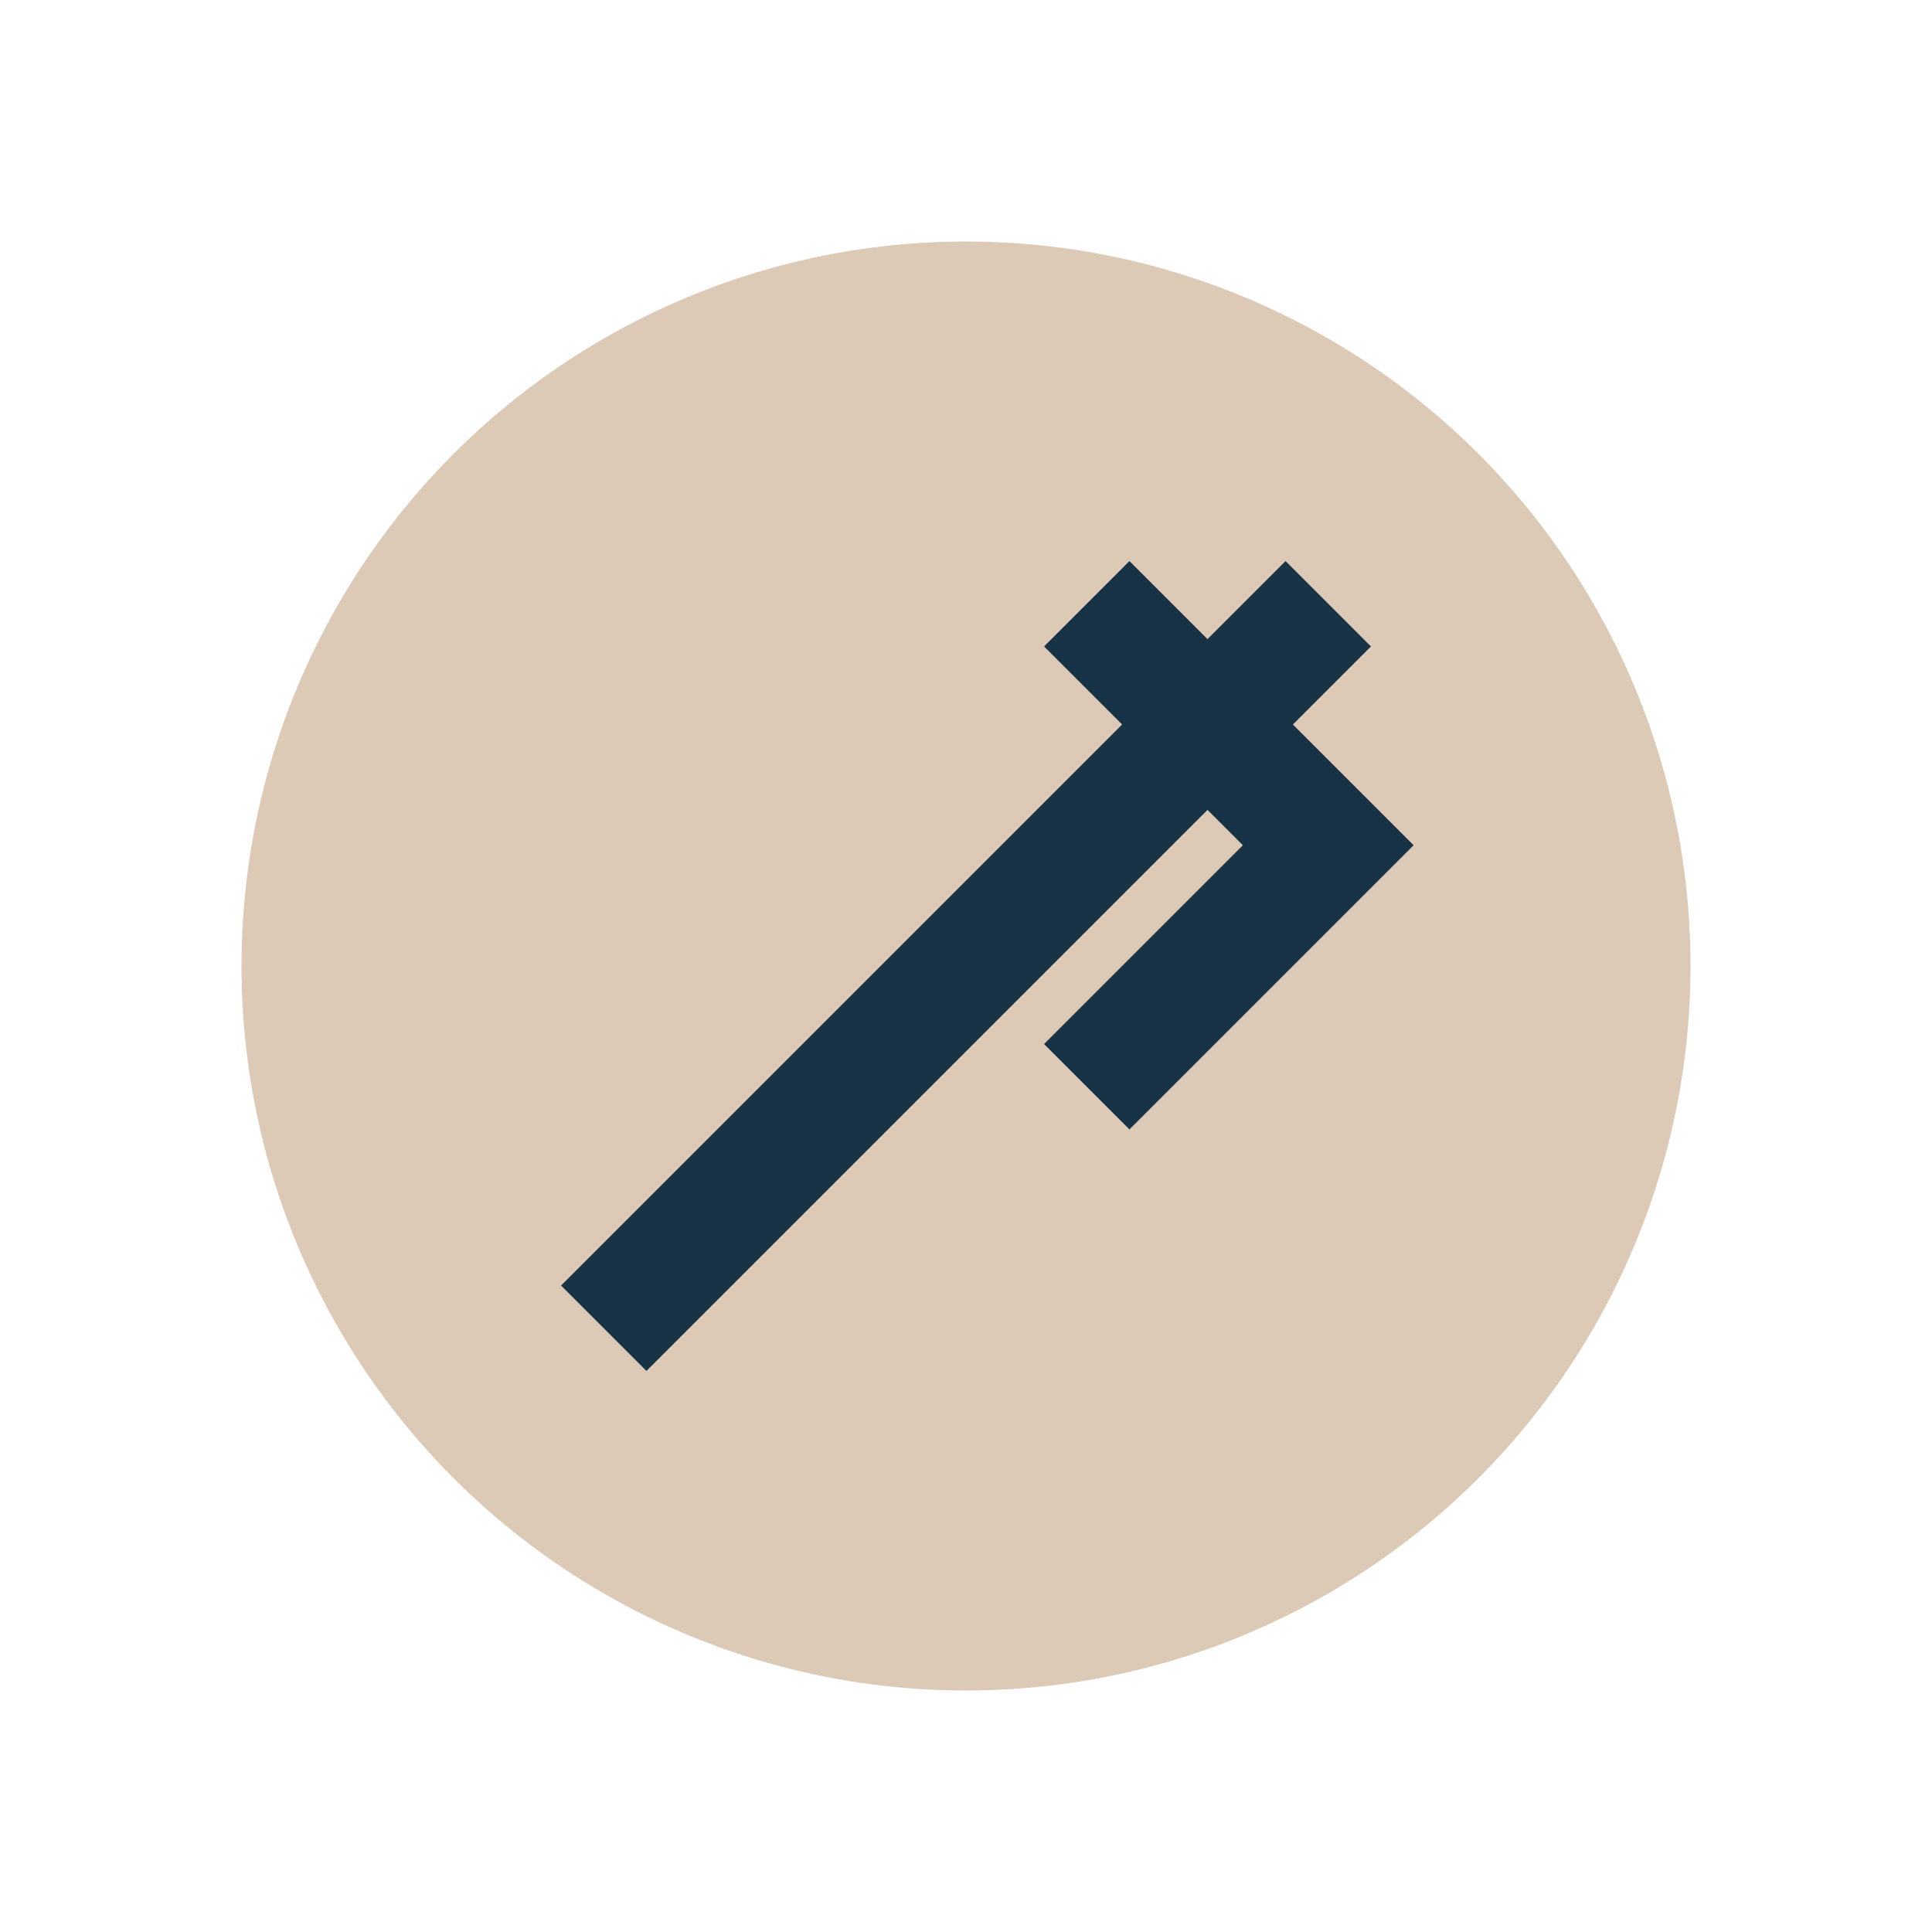
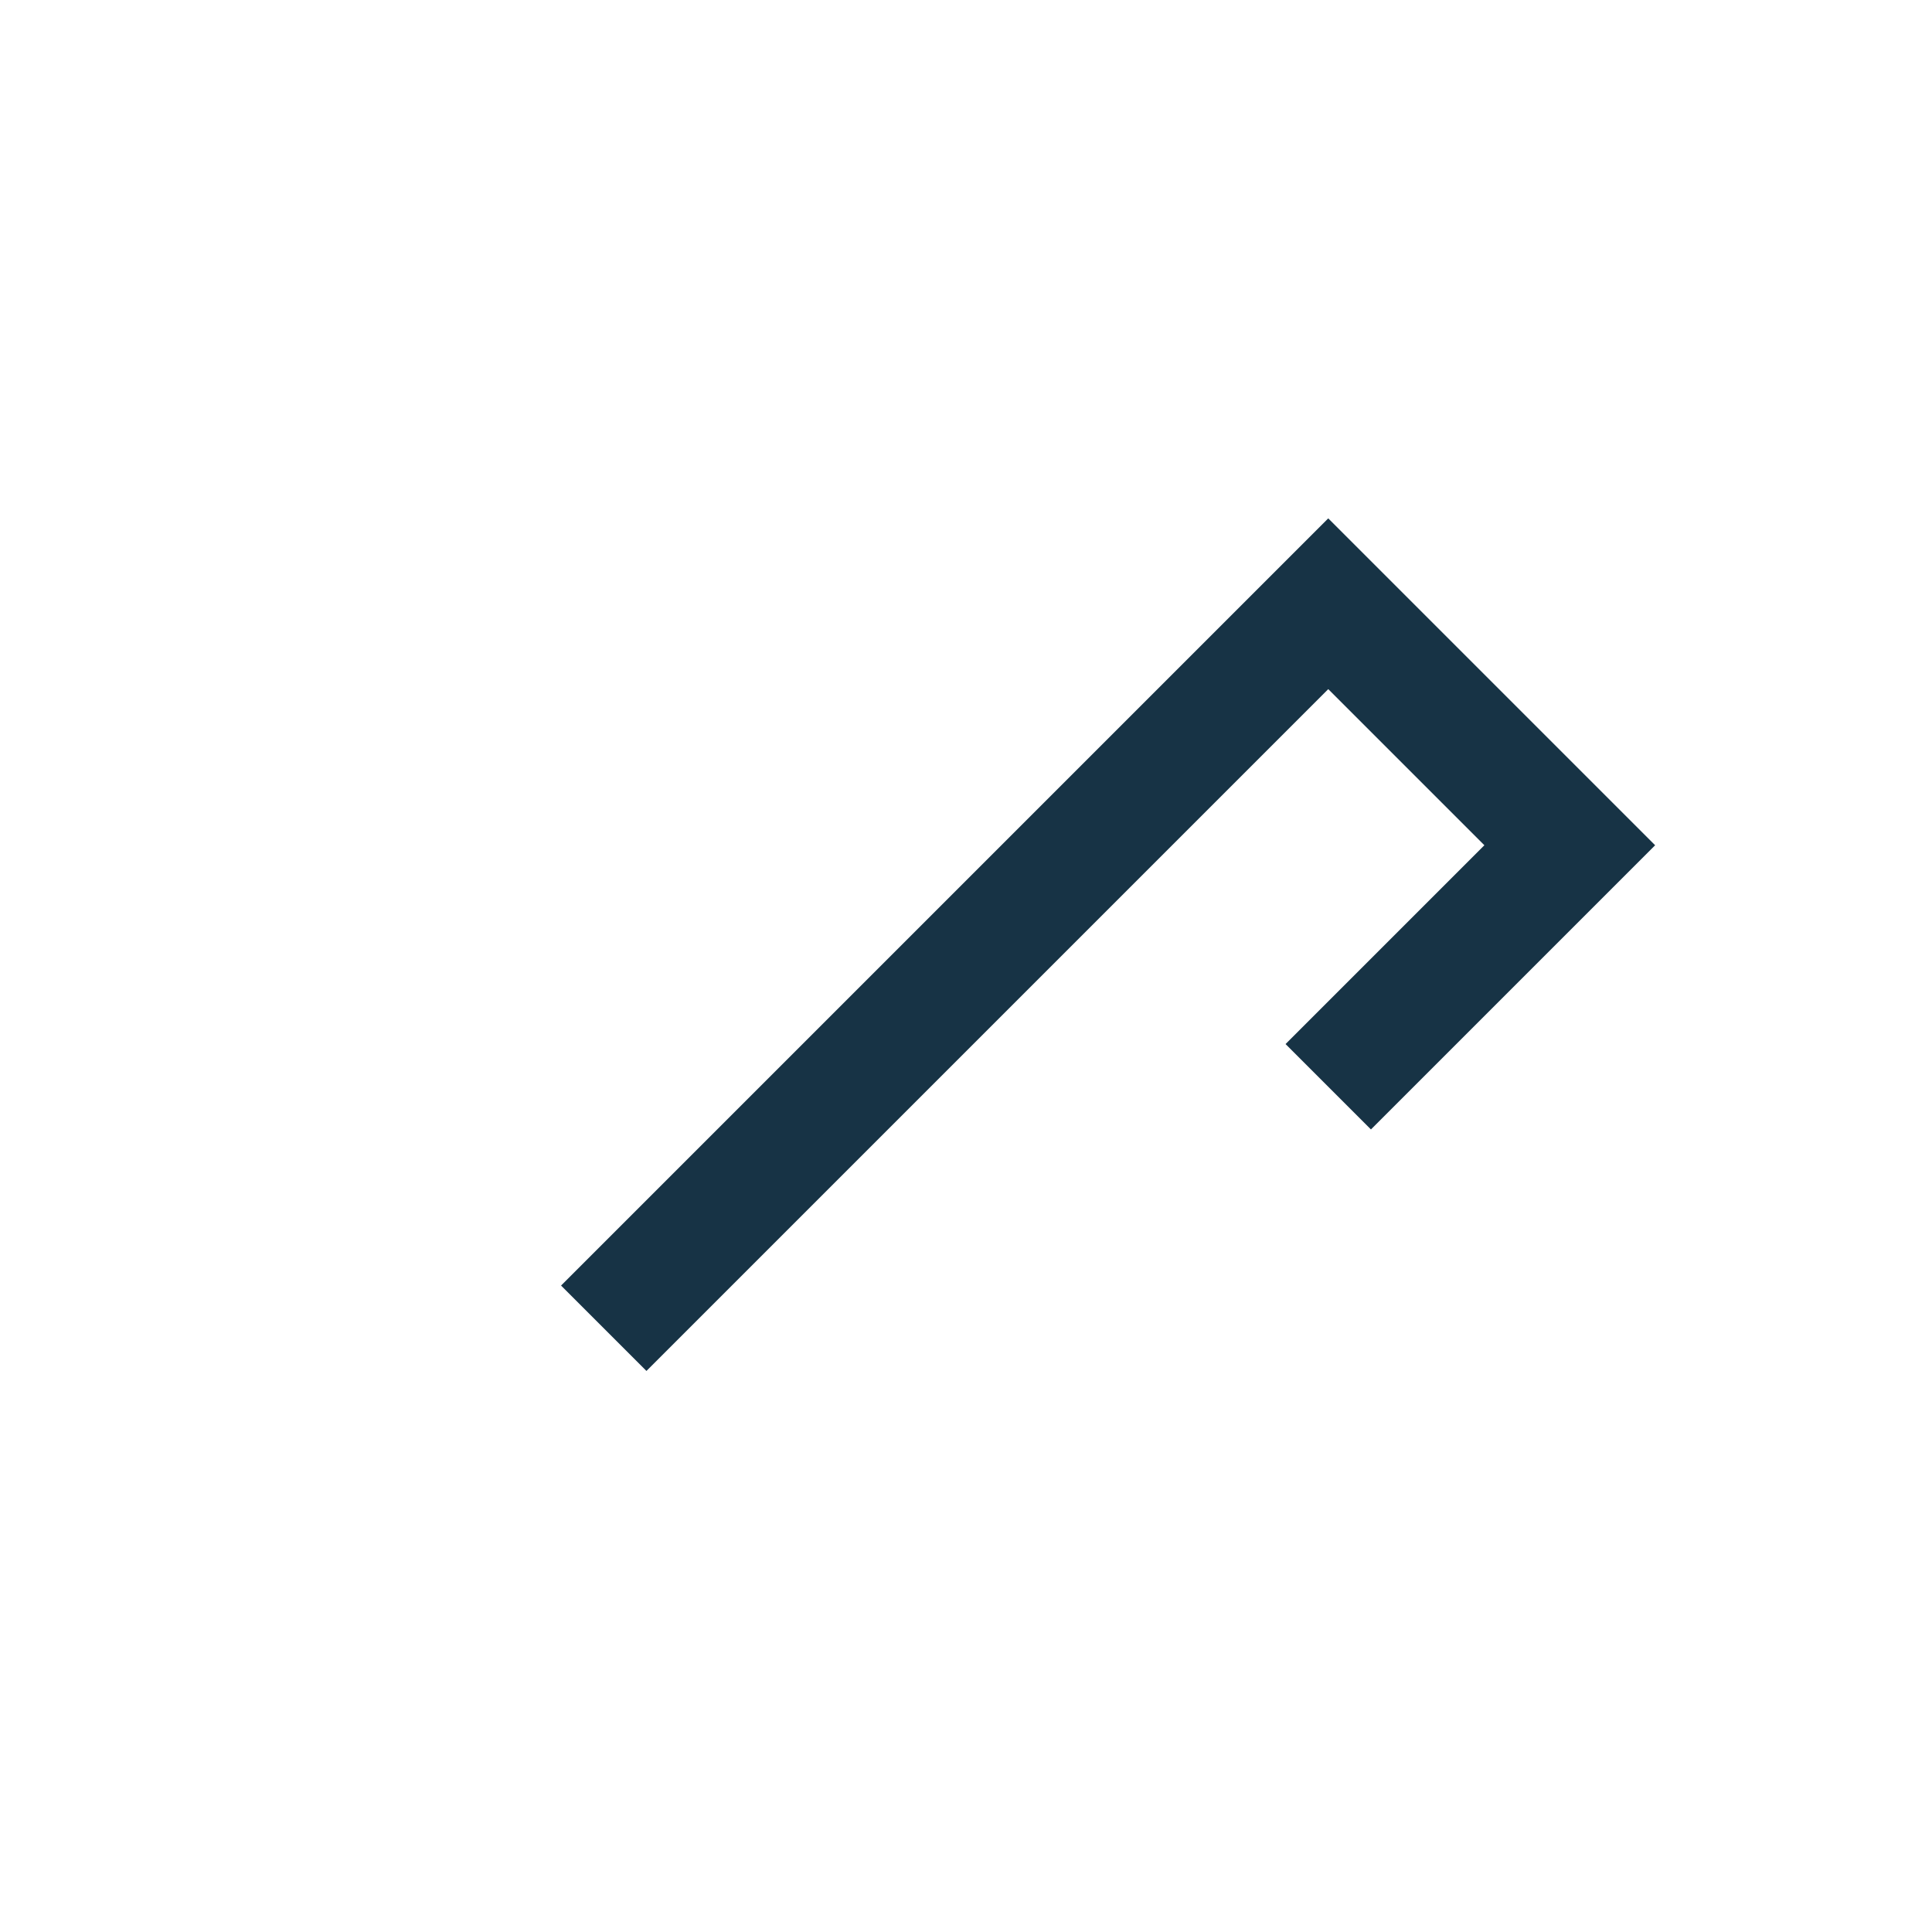
<svg xmlns="http://www.w3.org/2000/svg" width="32" height="32" viewBox="0 0 32 32">
-   <circle cx="16" cy="16" r="12" fill="#DCC9B6" />
-   <path d="M10 22l12-12M18 10l4 4-4 4" stroke="#173345" stroke-width="2" fill="none" />
+   <path d="M10 22l12-12l4 4-4 4" stroke="#173345" stroke-width="2" fill="none" />
</svg>